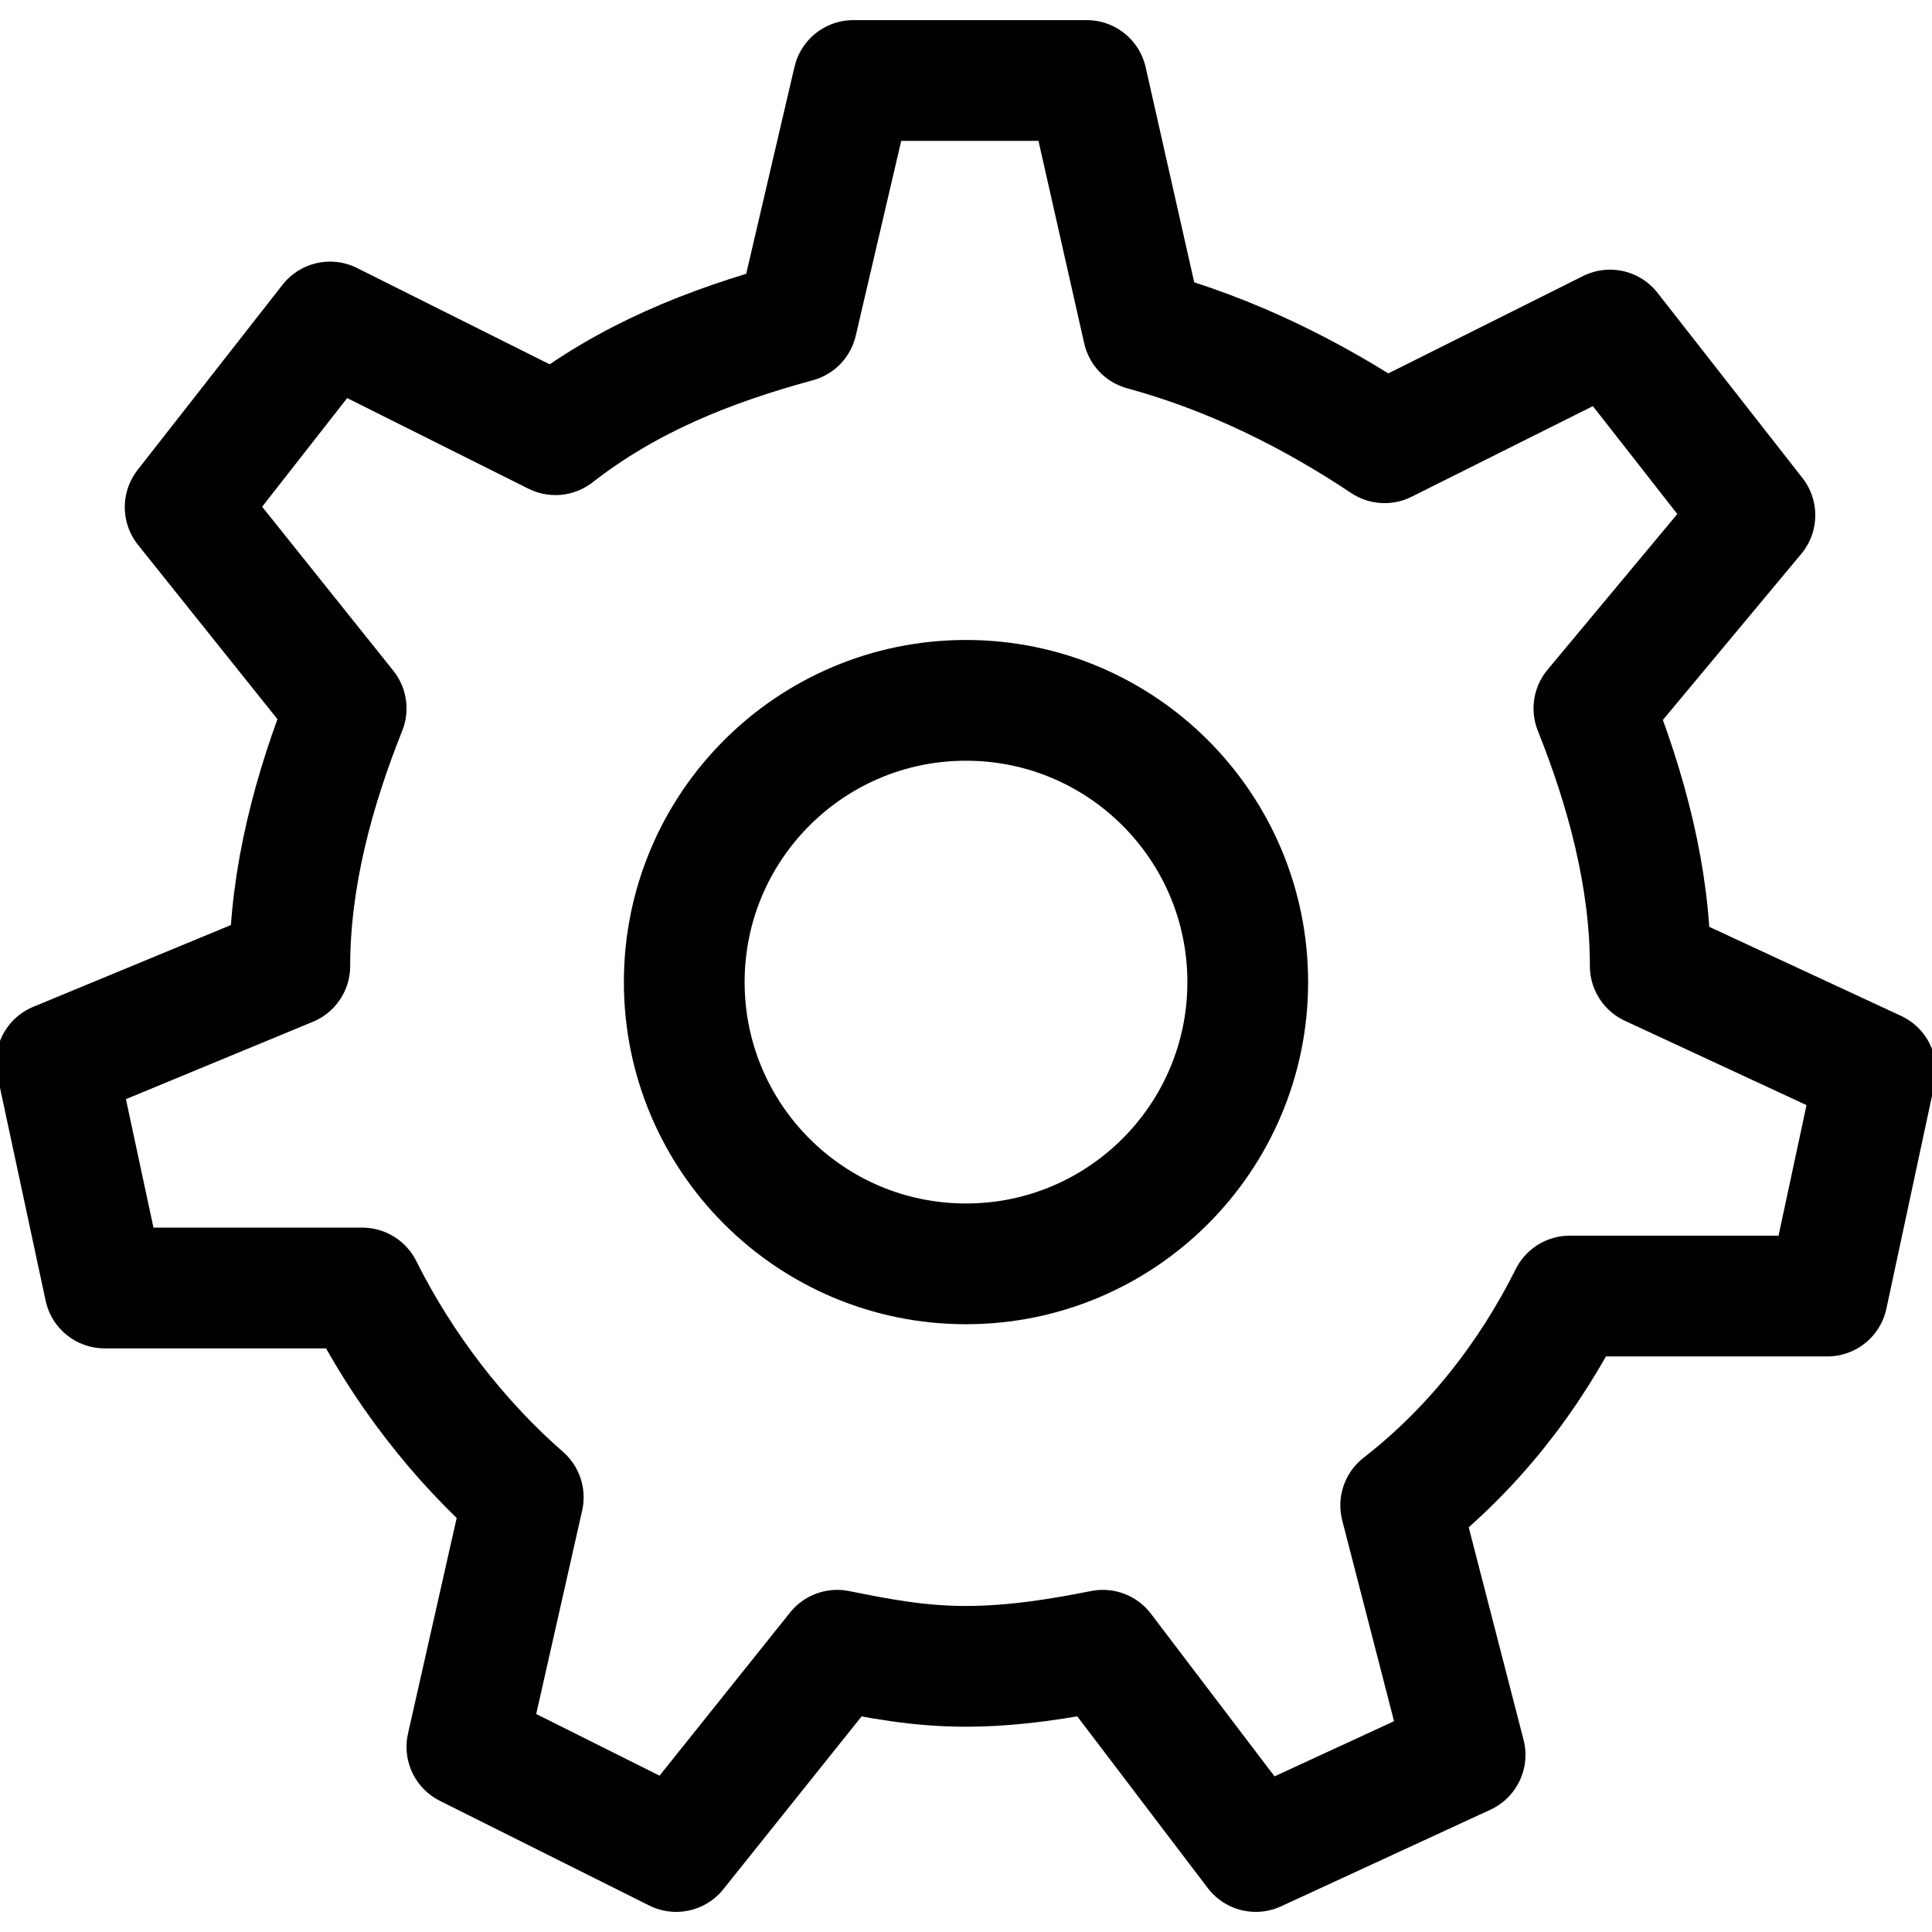
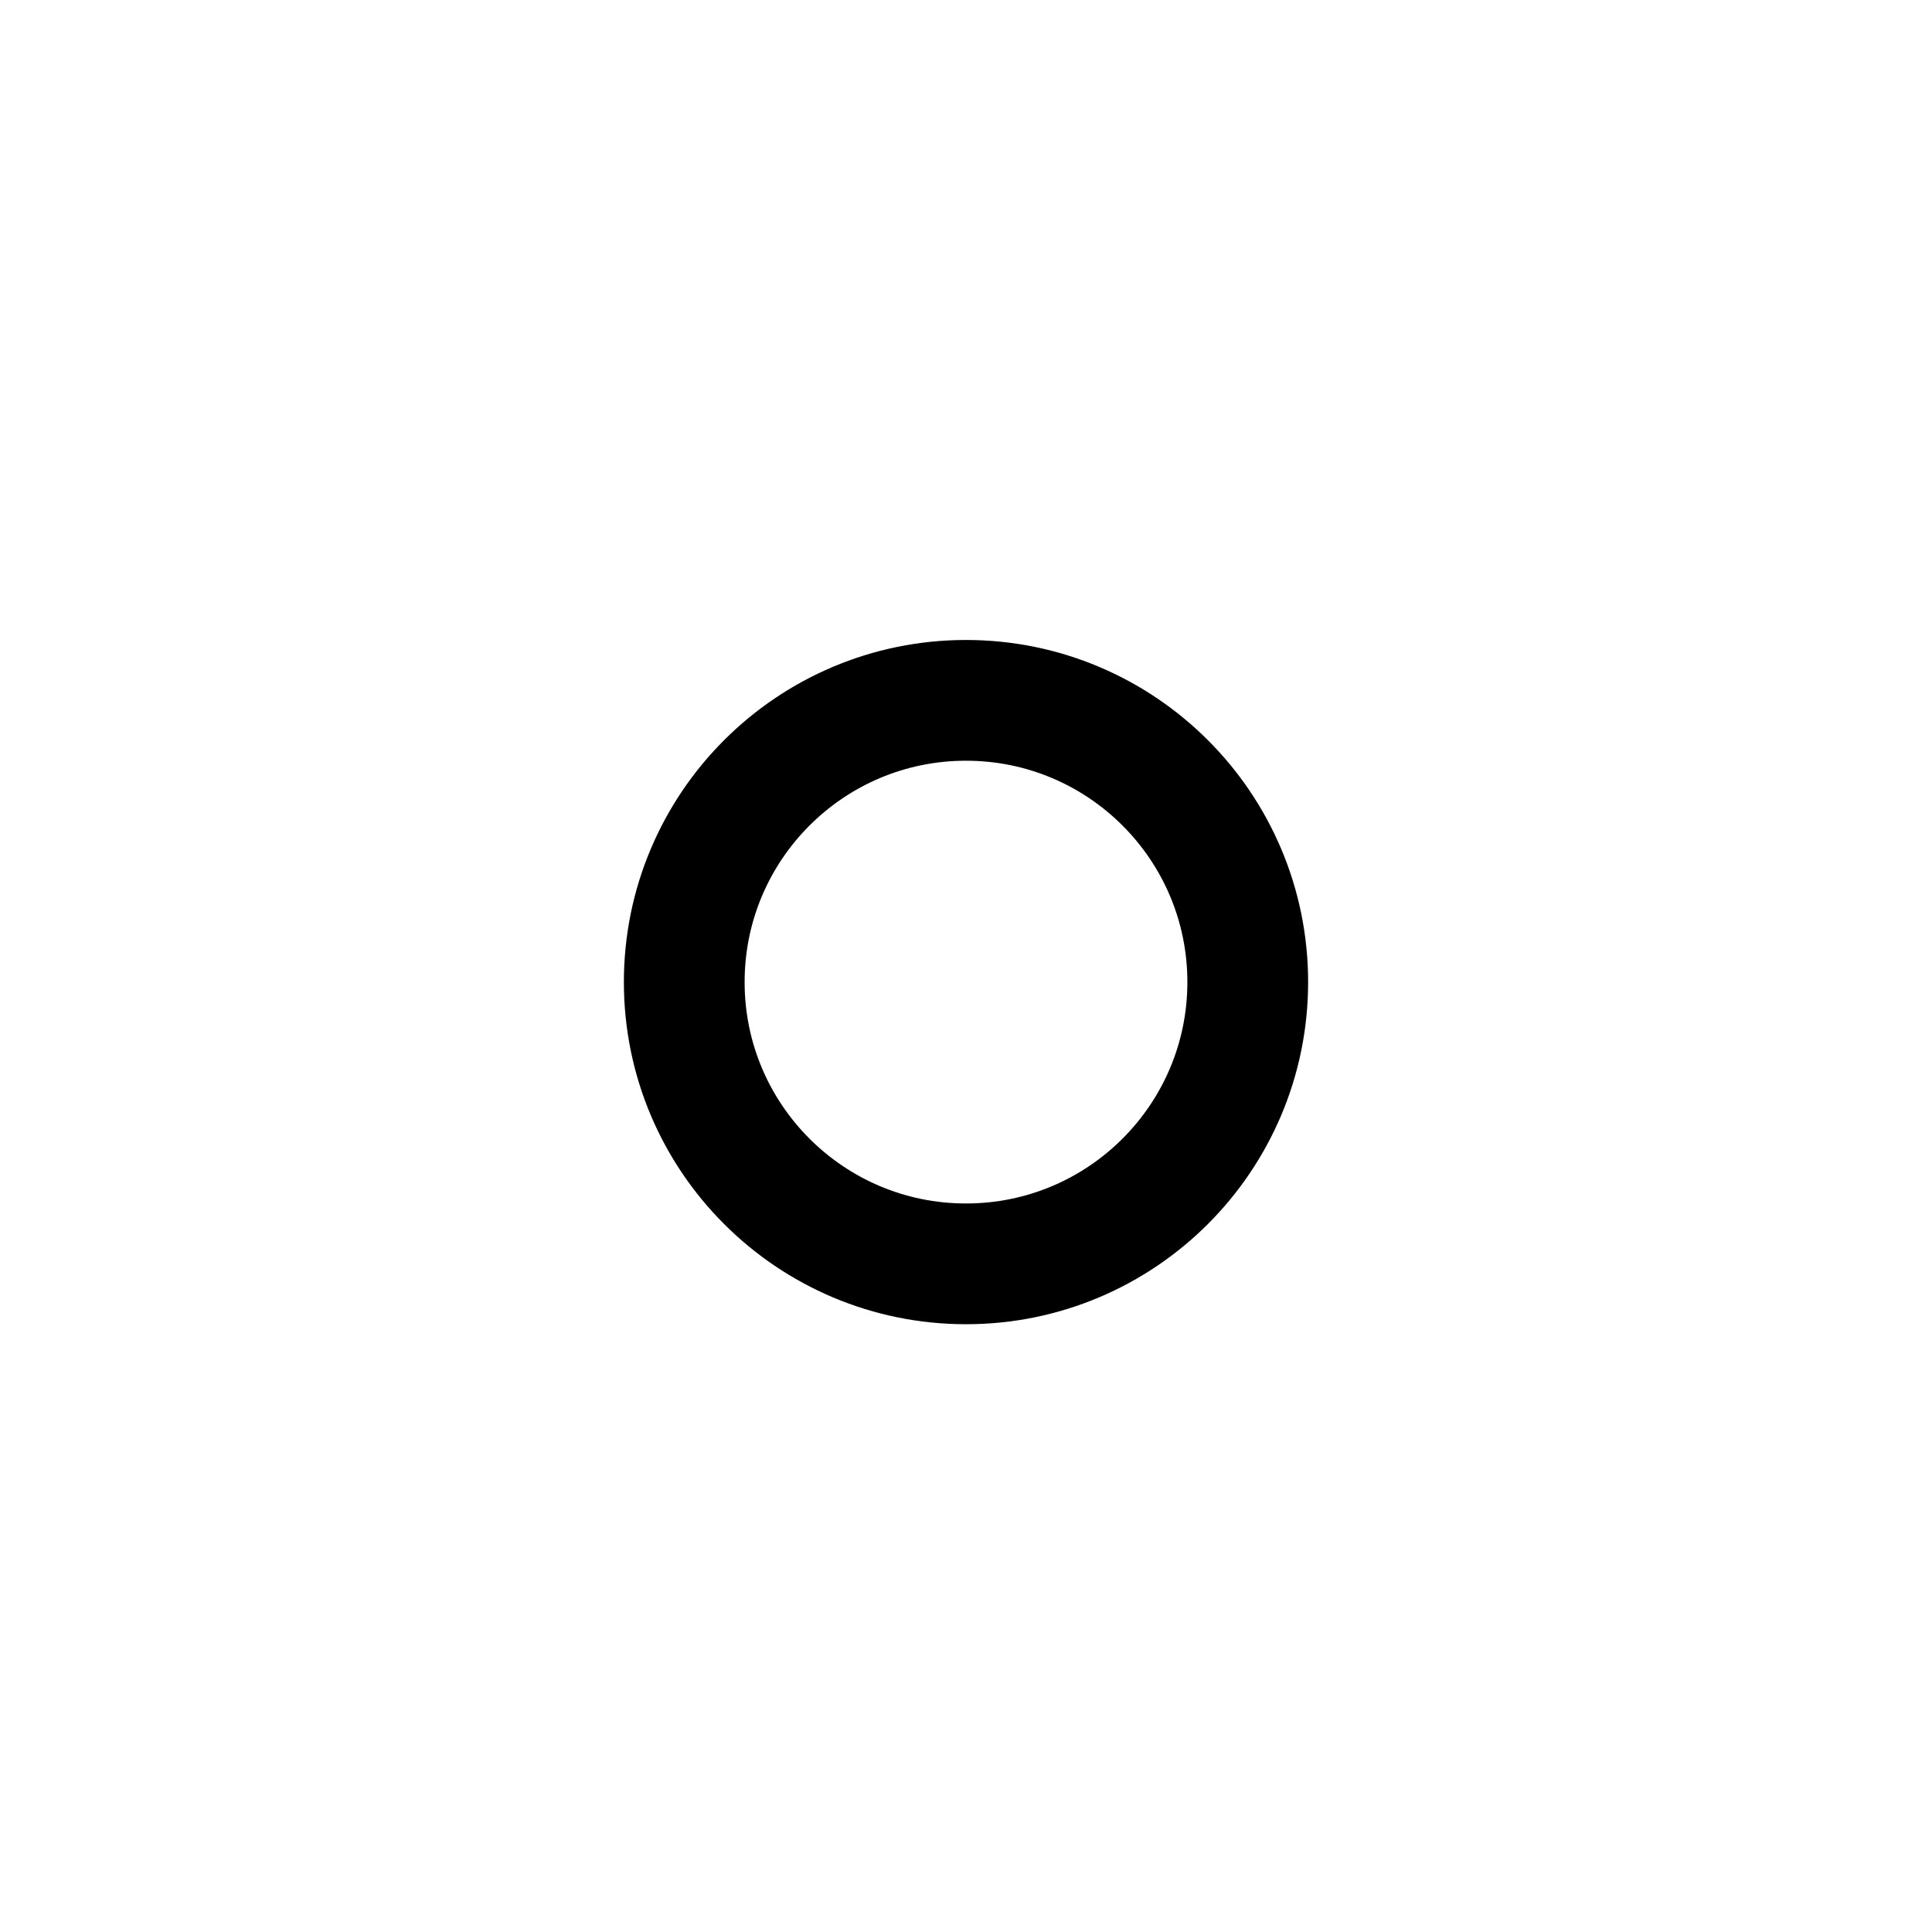
<svg xmlns="http://www.w3.org/2000/svg" id="Layer_1" style="enable-background:new 0 0 24 24;" viewBox="0 0 24 24" xml:space="preserve">
  <style type="text/css"> .st0{fill:none;stroke:#000000;stroke-width:1.672;stroke-linecap:round;stroke-linejoin:round;stroke-miterlimit:10;} .st1{fill:none;stroke:#000000;stroke-width:1.5;stroke-linecap:round;stroke-linejoin:round;stroke-miterlimit:10;} .st2{fill:none;stroke:#000000;stroke-width:1.5;stroke-linejoin:round;stroke-miterlimit:10;} </style>
  <g>
    <g>
-       <path class="st1" d="M23.3,13.3l-0.6,2.8l-3.2,0c-0.5,1-1.2,1.9-2.1,2.6l0.8,3.1L15.6,23l-1.9-2.5c-0.5,0.1-1.1,0.2-1.7,0.2 c-0.6,0-1.1-0.1-1.6-0.2L8.4,23l-2.6-1.3l0.7-3.1c-0.8-0.7-1.5-1.6-2-2.6l-3.2,0l-0.6-2.8L3.6,12c0-1.1,0.3-2.2,0.7-3.2l-2-2.5 l1.8-2.3l2.8,1.4c0.9-0.7,1.9-1.1,3-1.4h0L10.6,1h2.9l0.7,3.1h0c1.1,0.3,2.1,0.8,3,1.4l2.8-1.4l1.8,2.3l-2,2.4 c0.4,1,0.7,2.1,0.7,3.2L23.3,13.3z" />
-     </g>
+       </g>
    <circle class="st1" cx="12" cy="12.2" r="3.5" />
  </g>
</svg>